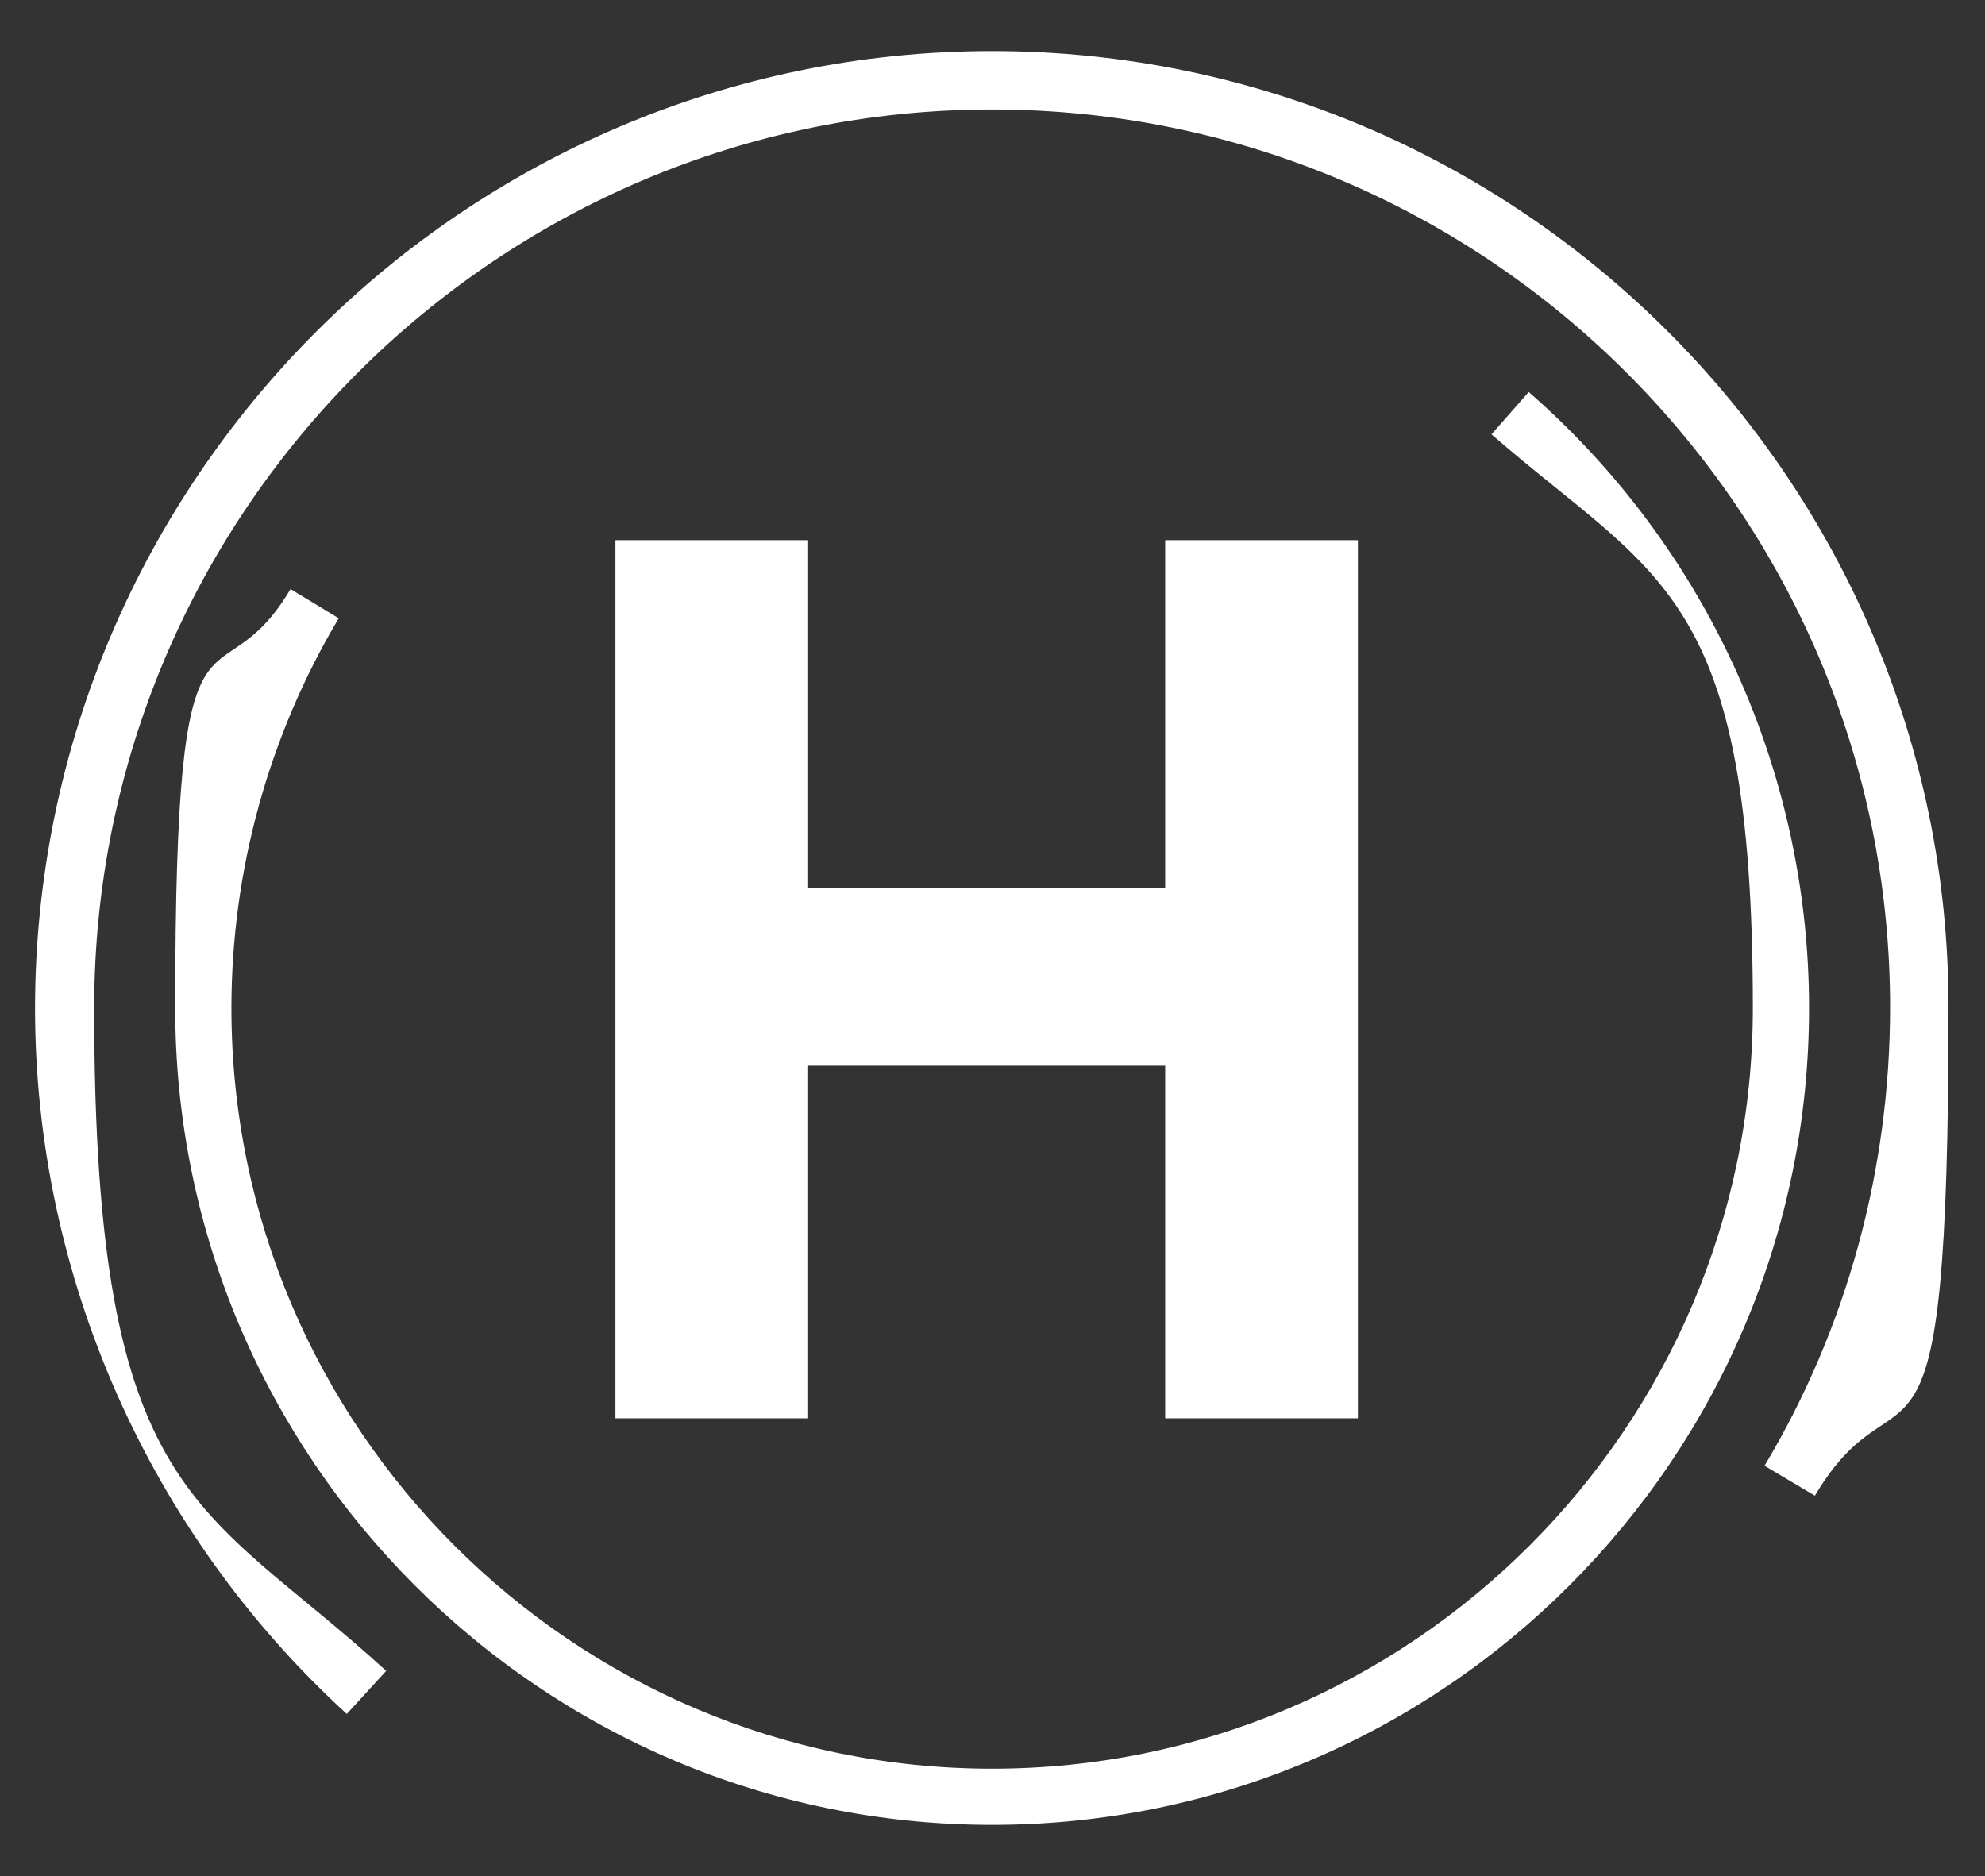
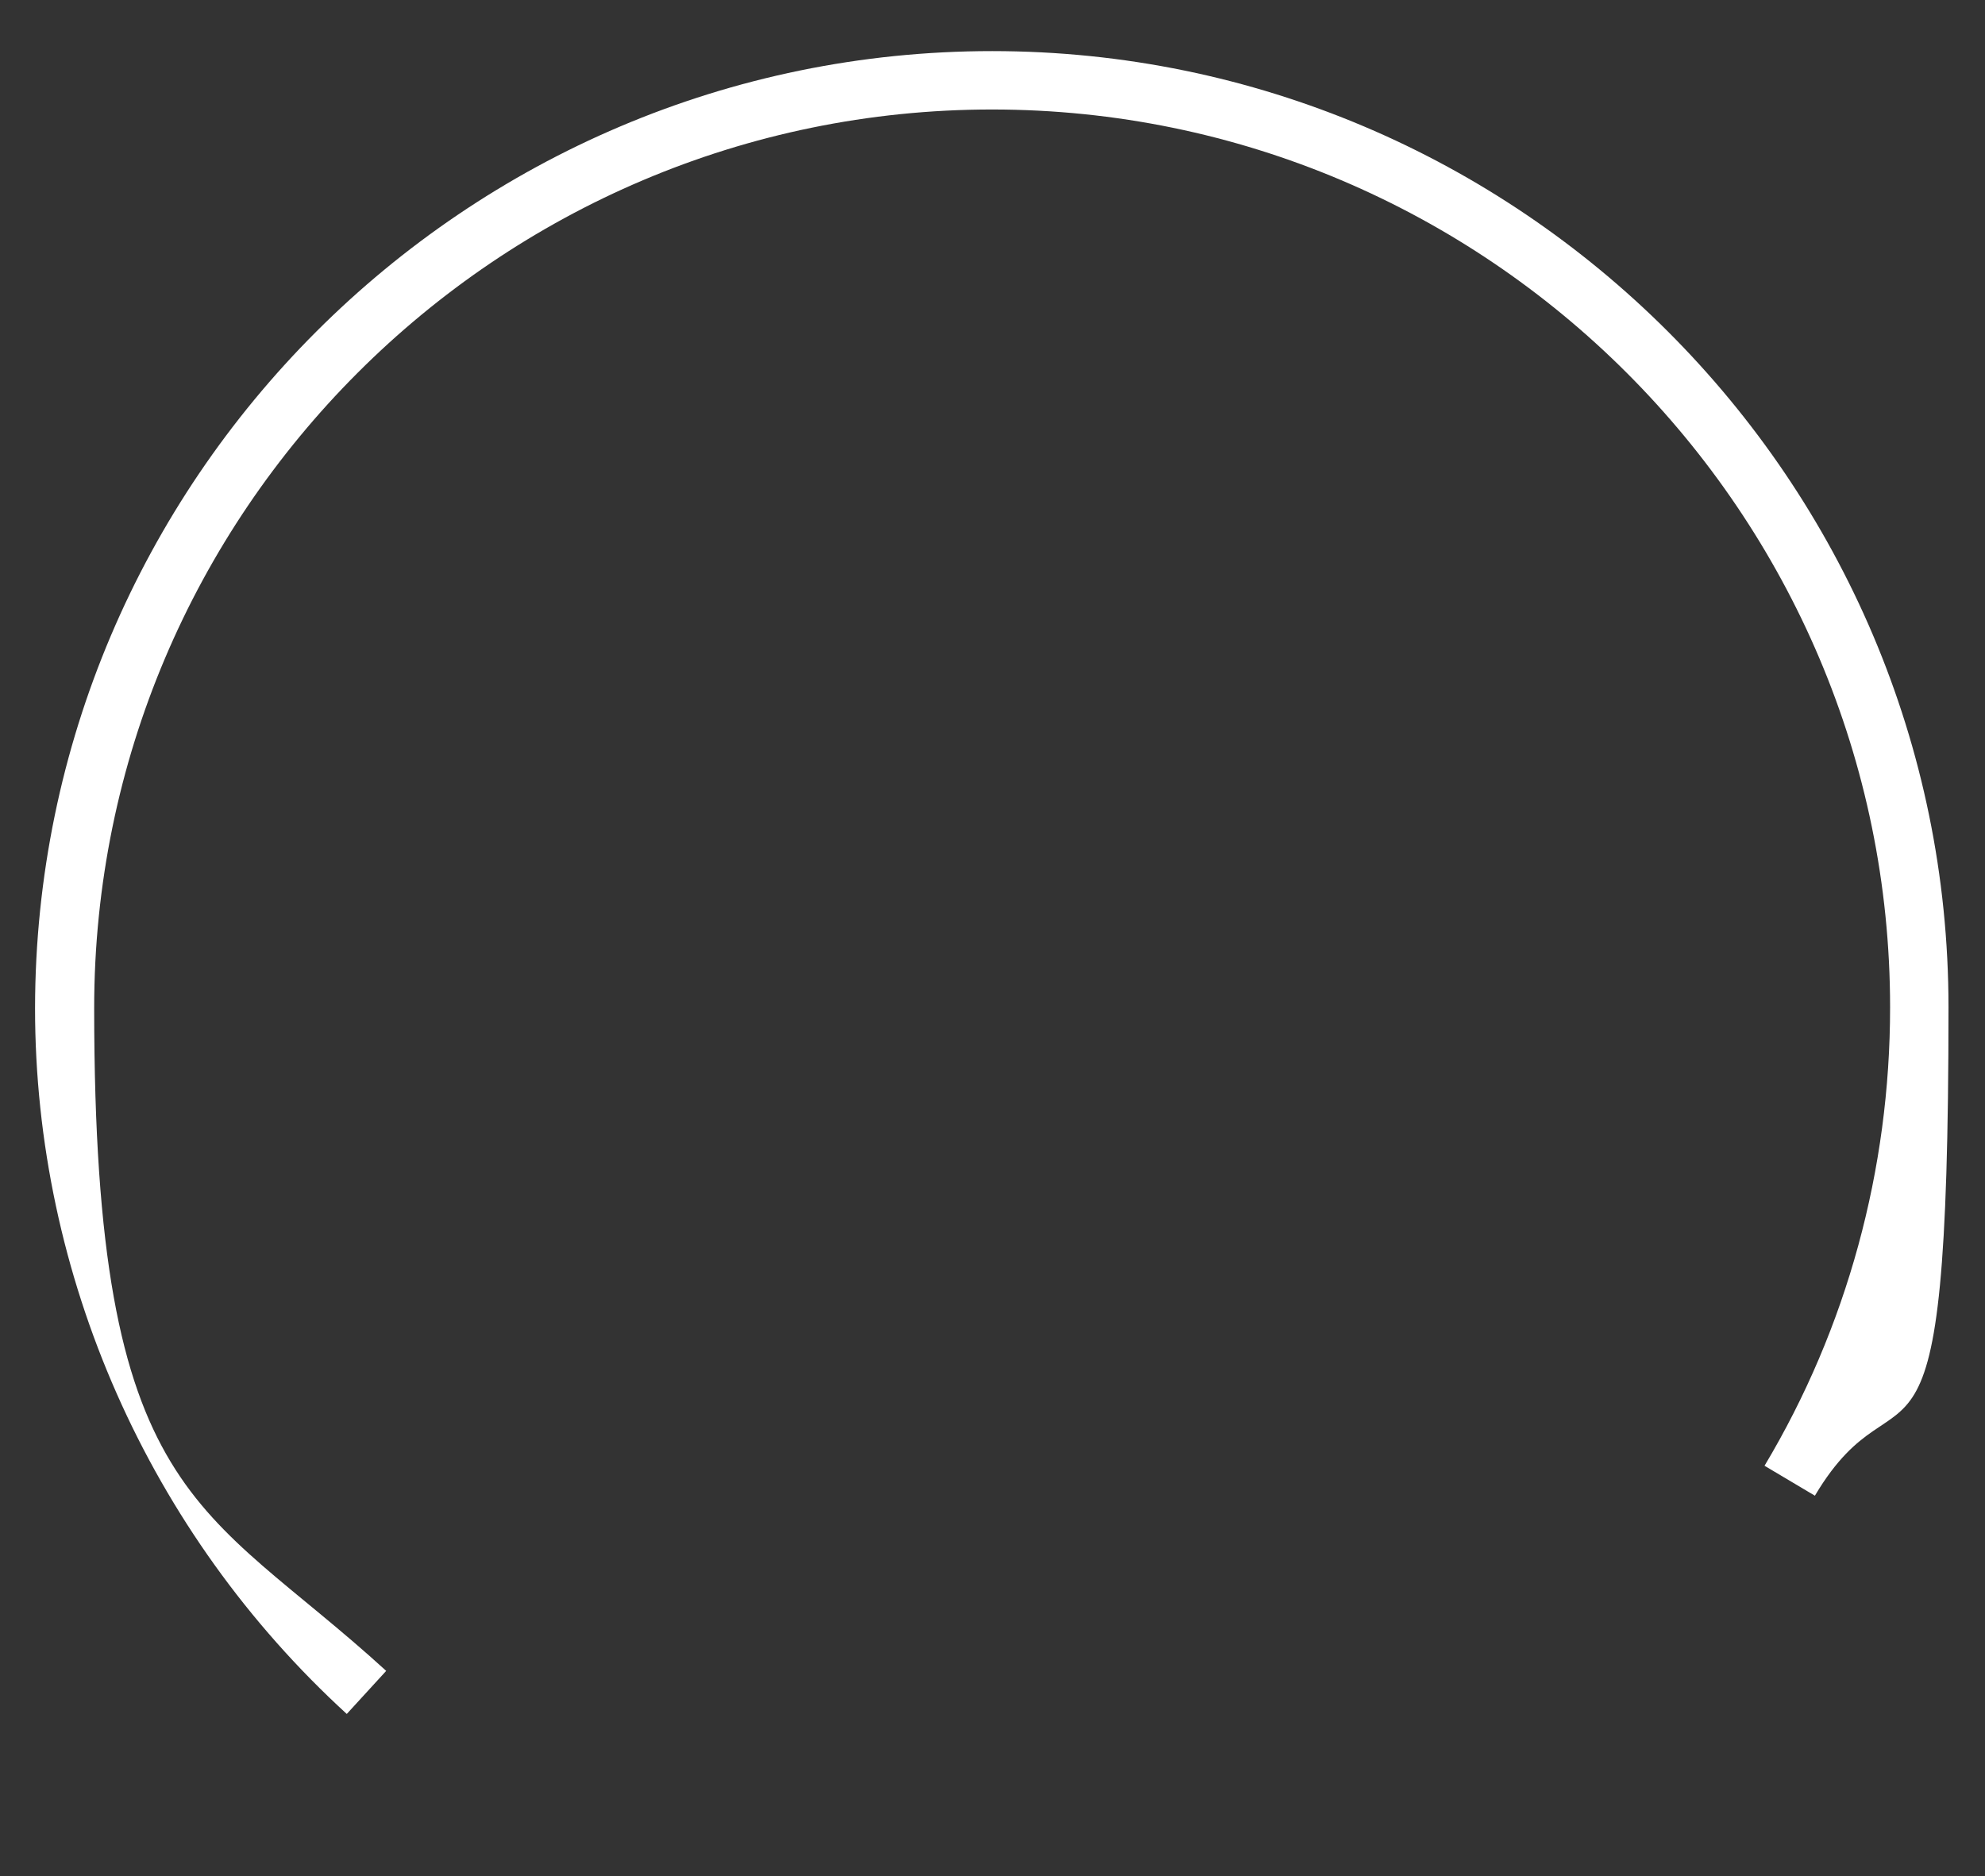
<svg xmlns="http://www.w3.org/2000/svg" id="Layer_1" data-name="Layer 1" version="1.1" viewBox="0 0 271.9 257">
  <rect x="0" y="0" width="271.9" height="257" fill="#333333" stroke="none" />
-   <polygon points="84.3 74 110.7 74 110.7 121.6 159.6 121.6 159.6 74 186 74 186 194.3 159.6 194.3 159.6 146 110.7 146 110.7 194.3 84.3 194.3 84.3 74" fill="#fff" stroke-width="0" />
-   <path d="M135.9,250c-61.7,0-111.9-50.2-111.9-111.9s5.5-40.1,15.8-57.4l6.6,4c-9.6,16.1-14.7,34.6-14.7,53.4,0,57.5,46.8,104.2,104.2,104.2s104.2-46.8,104.2-104.2-13.1-58.8-35.8-78.6l5.1-5.8c24.4,21.3,38.4,52.1,38.4,84.4,0,61.7-50.2,111.9-111.9,111.9" fill="#fff" stroke-width="0" />
  <path d="M47.5,234.8c-27.1-24.8-42.7-60-42.7-96.7C4.9,65.8,63.7,7,135.9,7s131,58.8,131,131-6.3,46.7-18.3,66.9l-6.9-4.1c11.3-18.9,17.2-40.6,17.2-62.8,0-67.8-55.2-123-123-123S12.9,70.2,12.9,138.1s14.6,67.6,40,90.8l-5.4,5.9Z" fill="#fff" stroke-width="0" />
</svg>